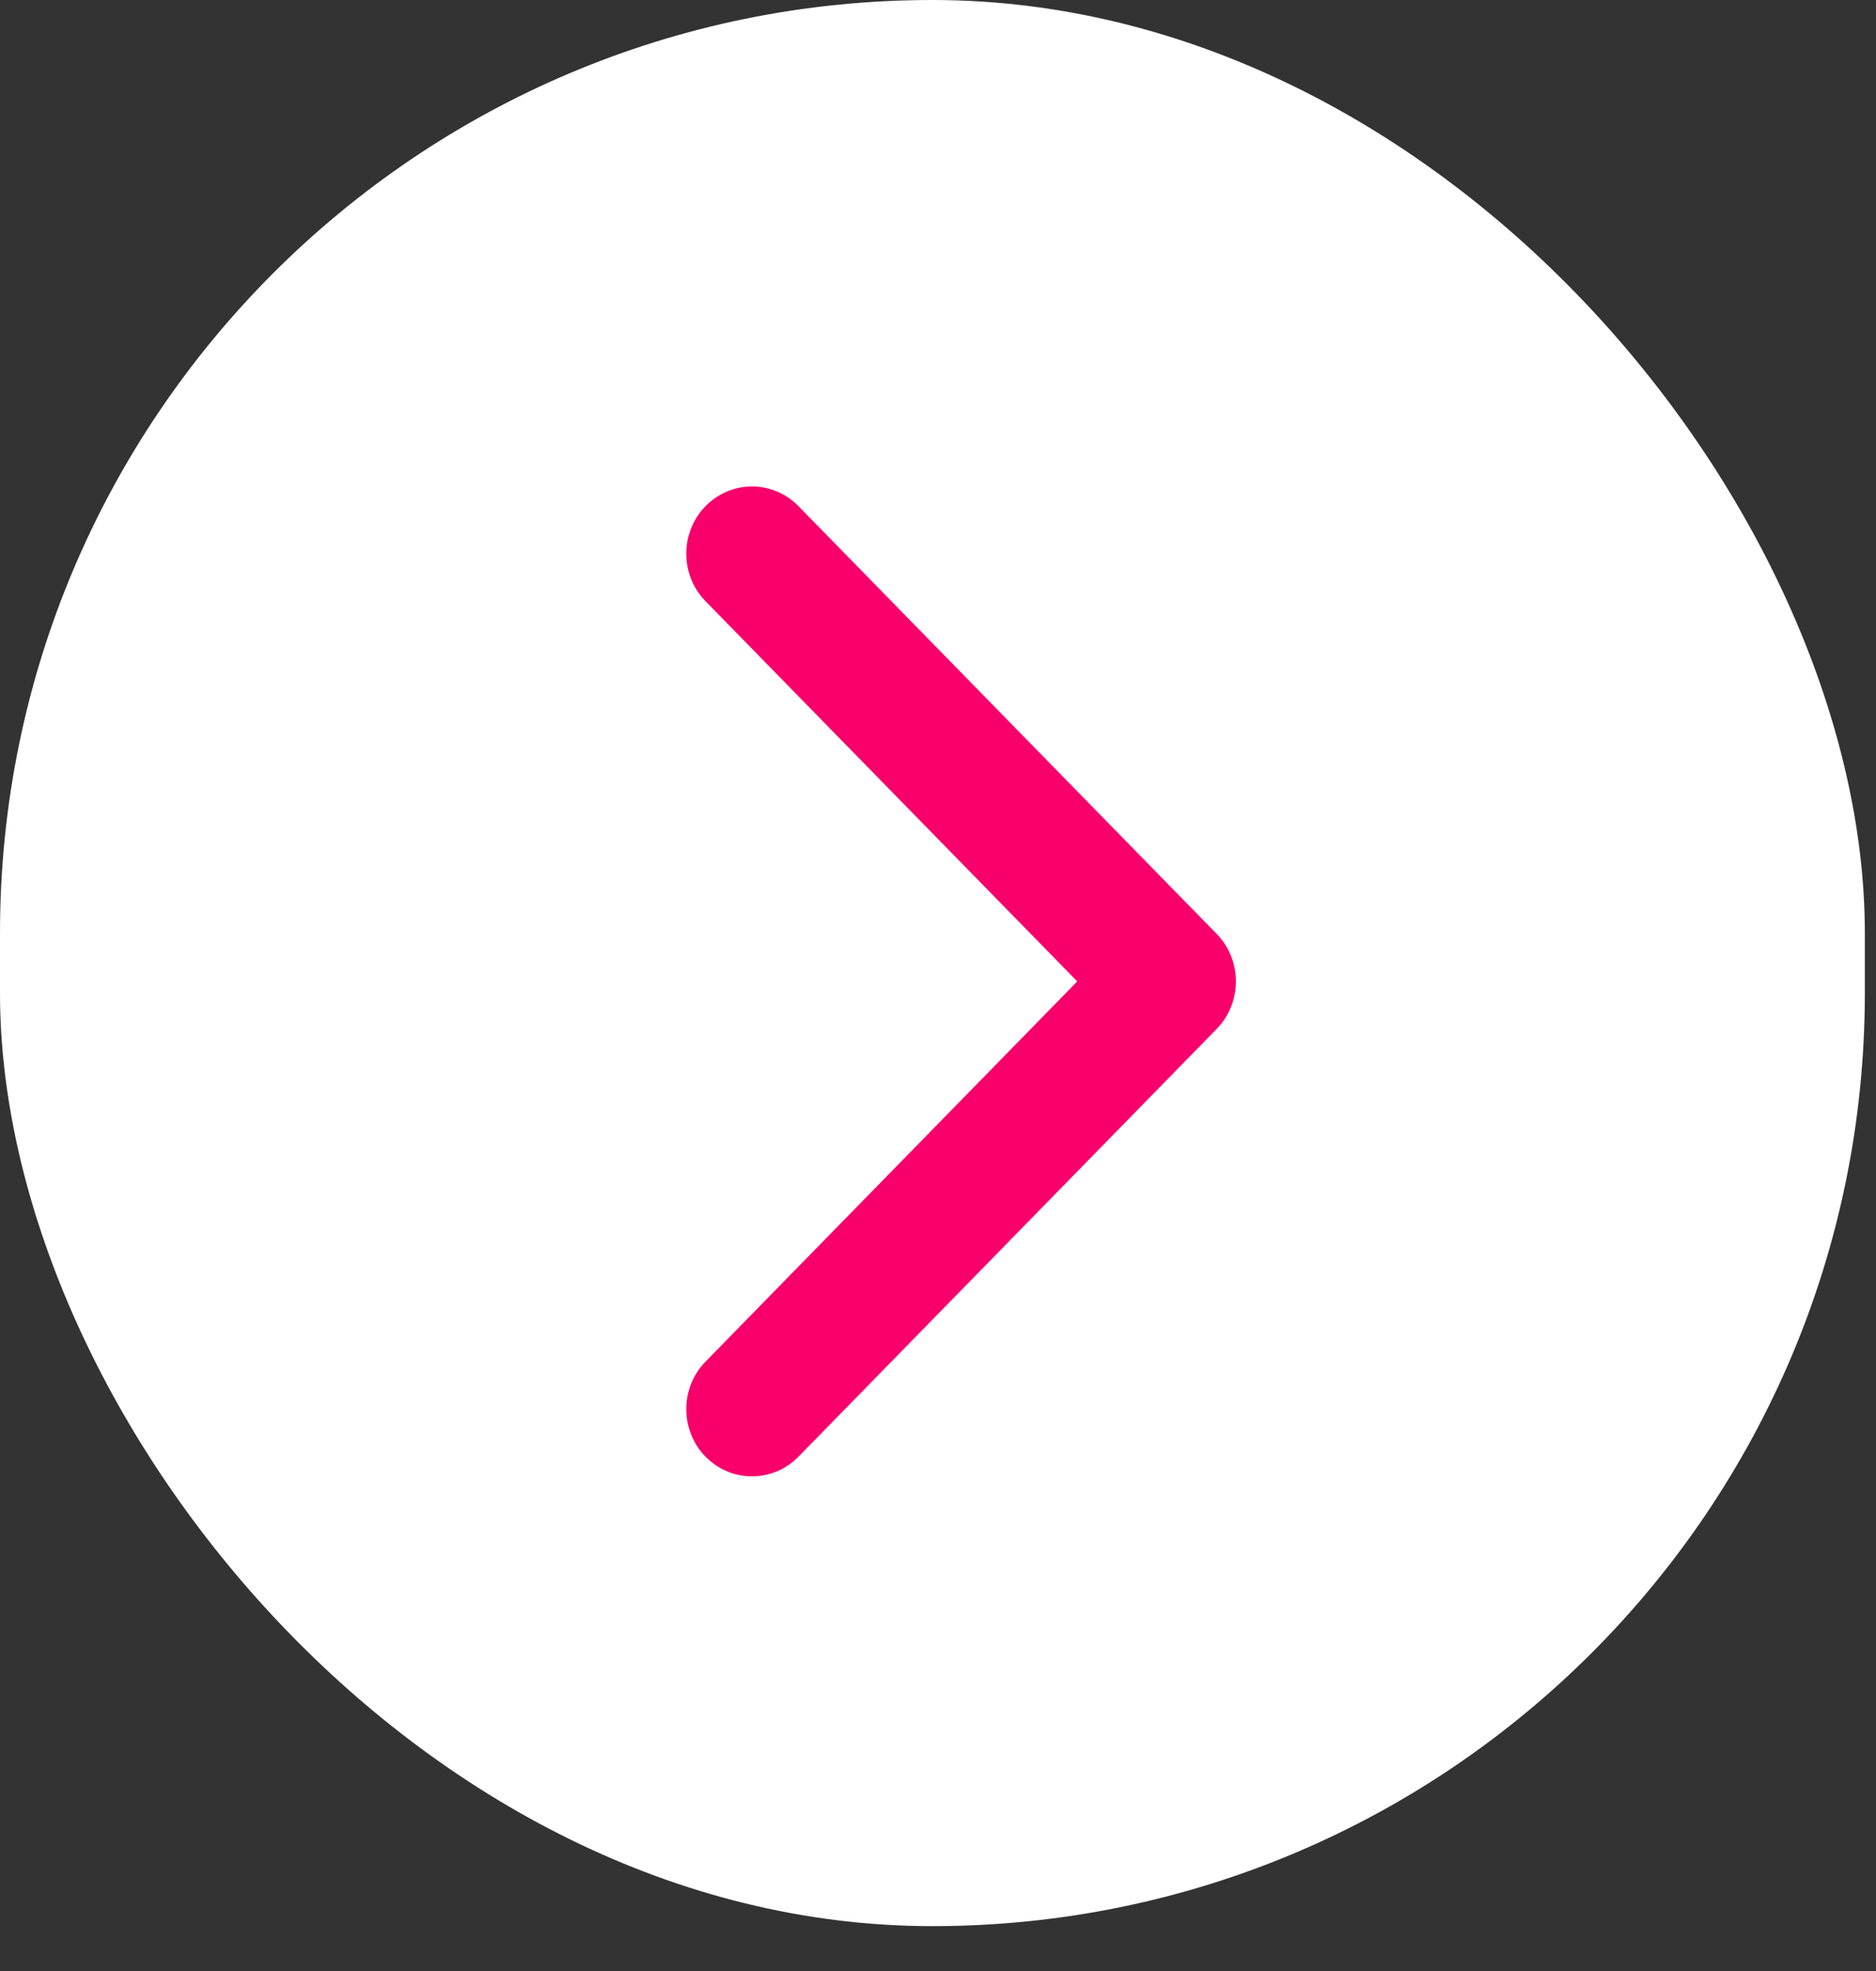
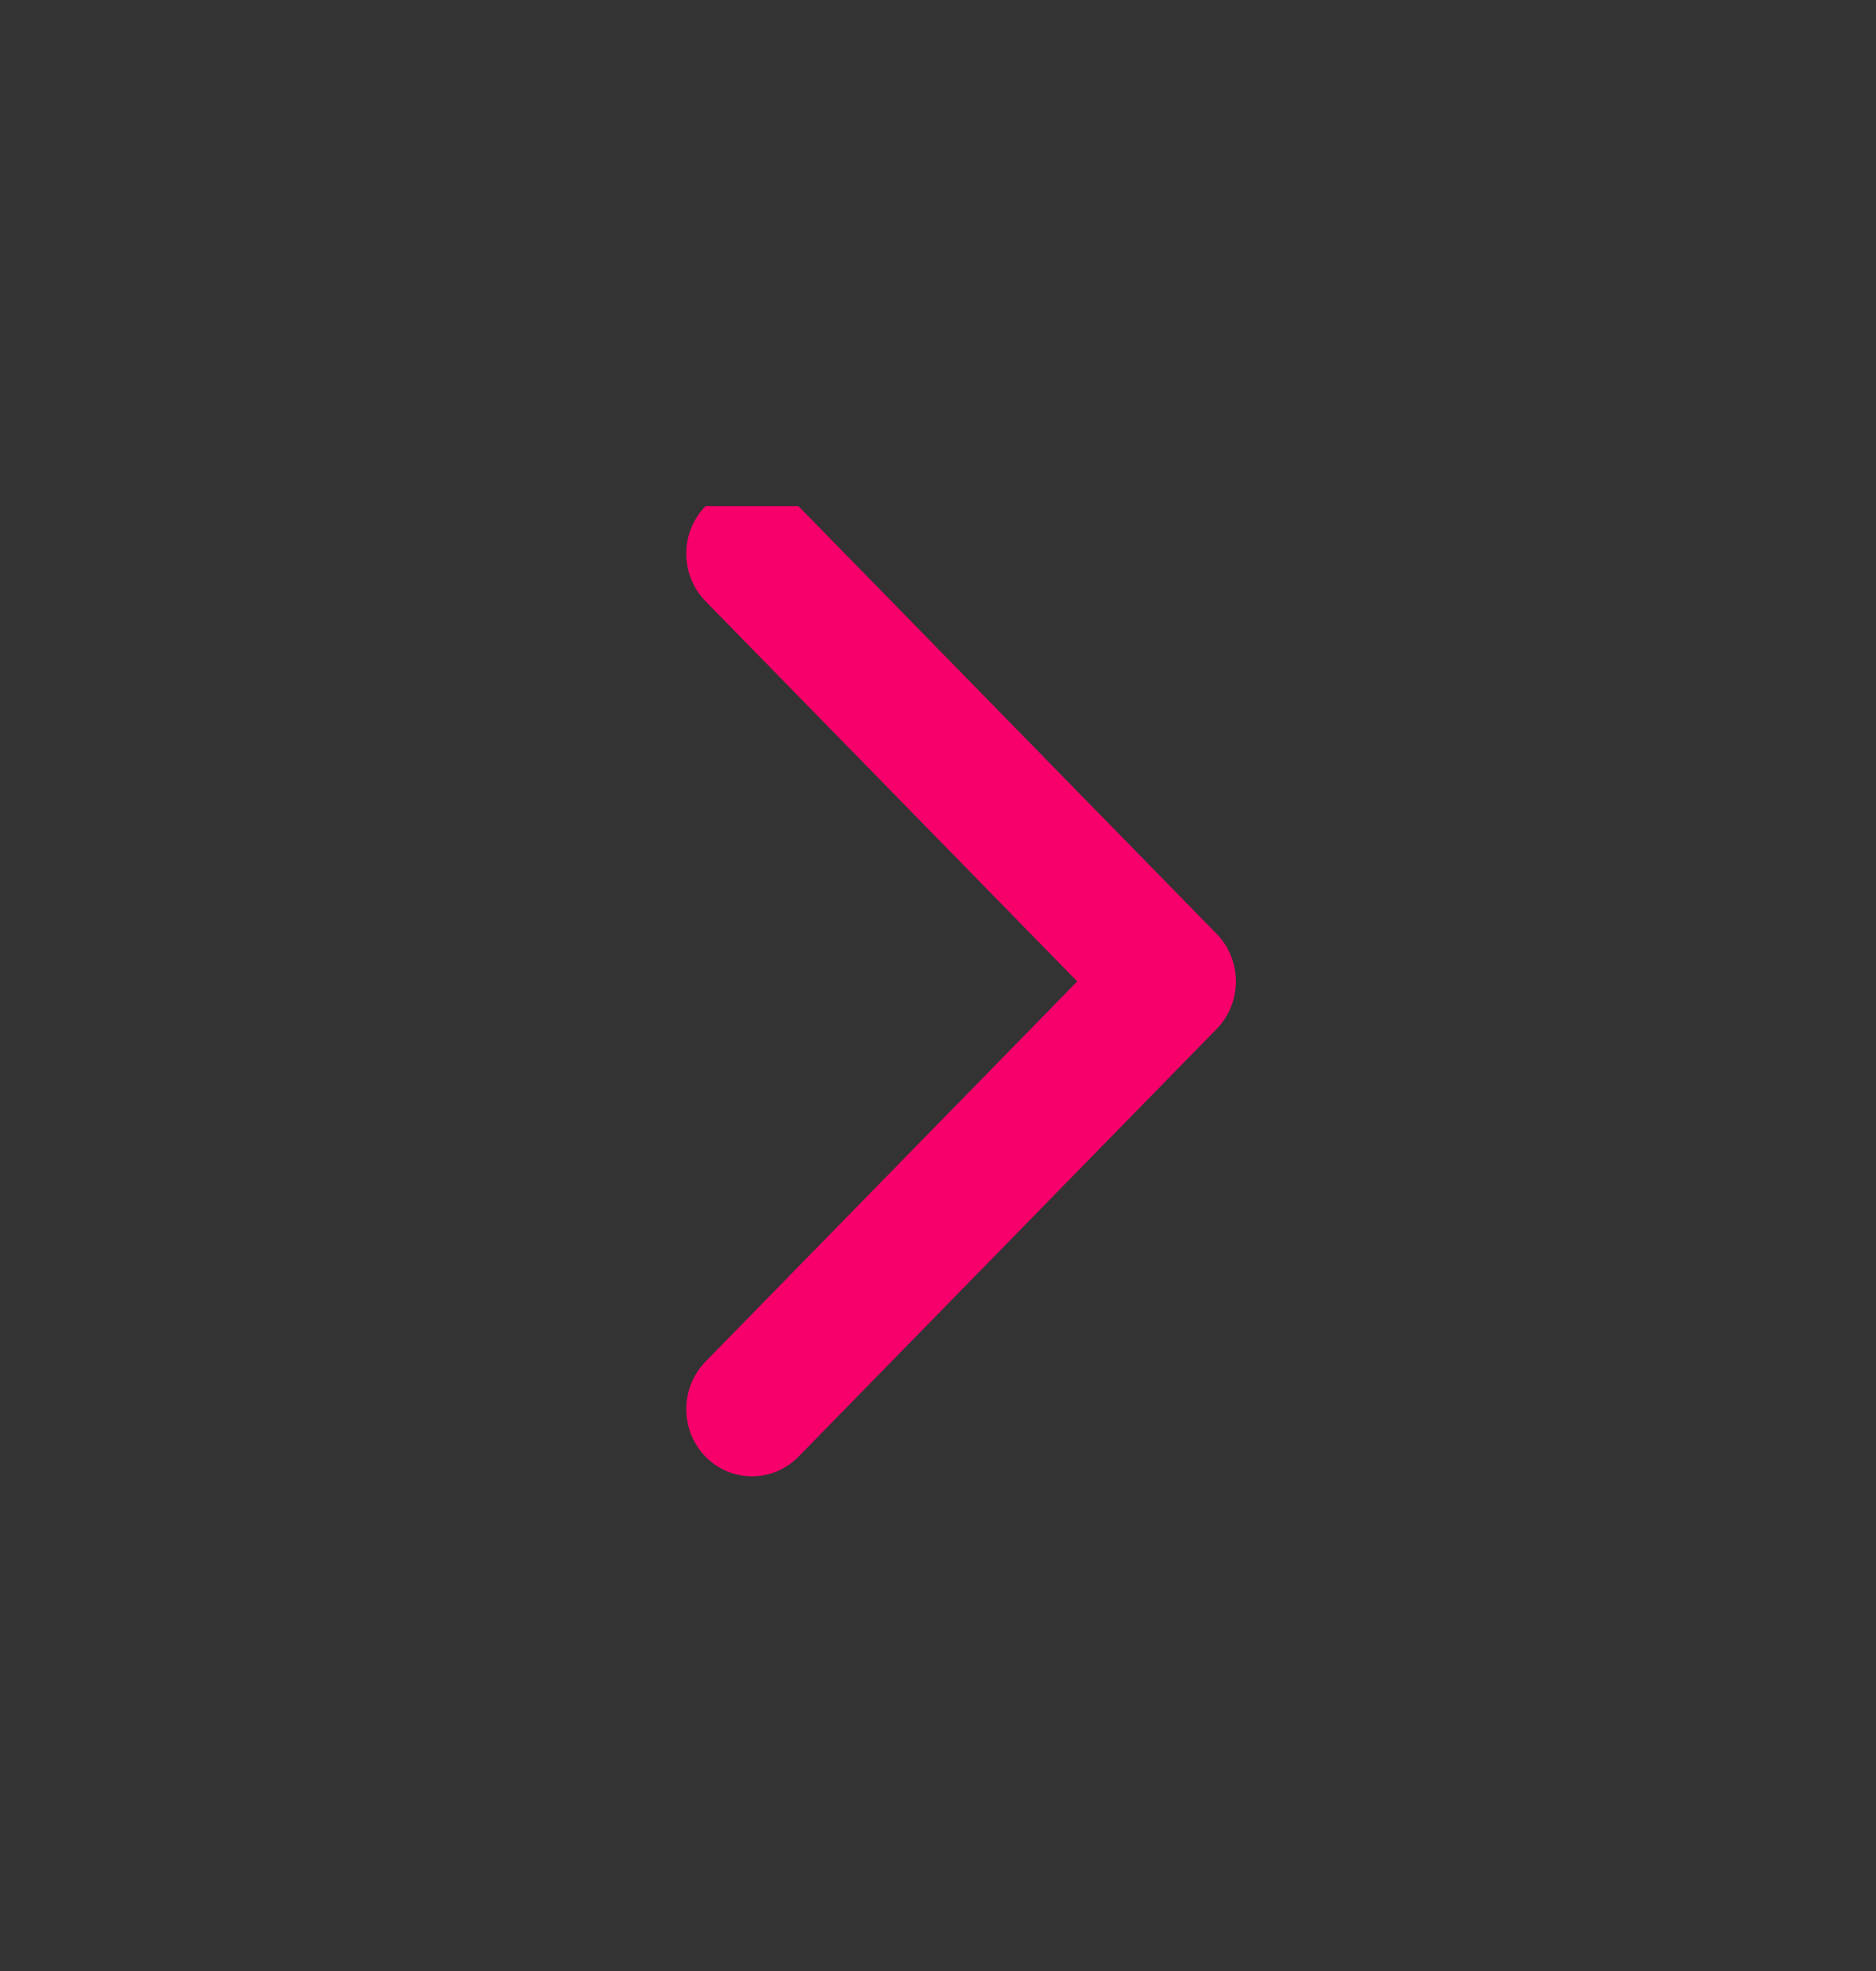
<svg xmlns="http://www.w3.org/2000/svg" width="40" height="42" viewBox="0 0 40 42" fill="none">
  <rect x="0" y="0" width="40" height="42" fill="#333333" stroke="none" />
-   <rect width="39.762" height="41.044" rx="19.881" fill="white" />
-   <path fill-rule="evenodd" clip-rule="evenodd" d="M17.025 10.786L25.941 19.9C26.488 20.459 26.488 21.366 25.941 21.926L17.025 31.04C16.477 31.599 15.59 31.599 15.043 31.04C14.496 30.481 14.496 29.574 15.043 29.015L22.969 20.913L15.043 12.811C14.496 12.252 14.496 11.345 15.043 10.786C15.59 10.226 16.477 10.226 17.025 10.786Z" fill="#F8006B" />
+   <path fill-rule="evenodd" clip-rule="evenodd" d="M17.025 10.786L25.941 19.9C26.488 20.459 26.488 21.366 25.941 21.926L17.025 31.04C16.477 31.599 15.59 31.599 15.043 31.04C14.496 30.481 14.496 29.574 15.043 29.015L22.969 20.913L15.043 12.811C14.496 12.252 14.496 11.345 15.043 10.786Z" fill="#F8006B" />
</svg>